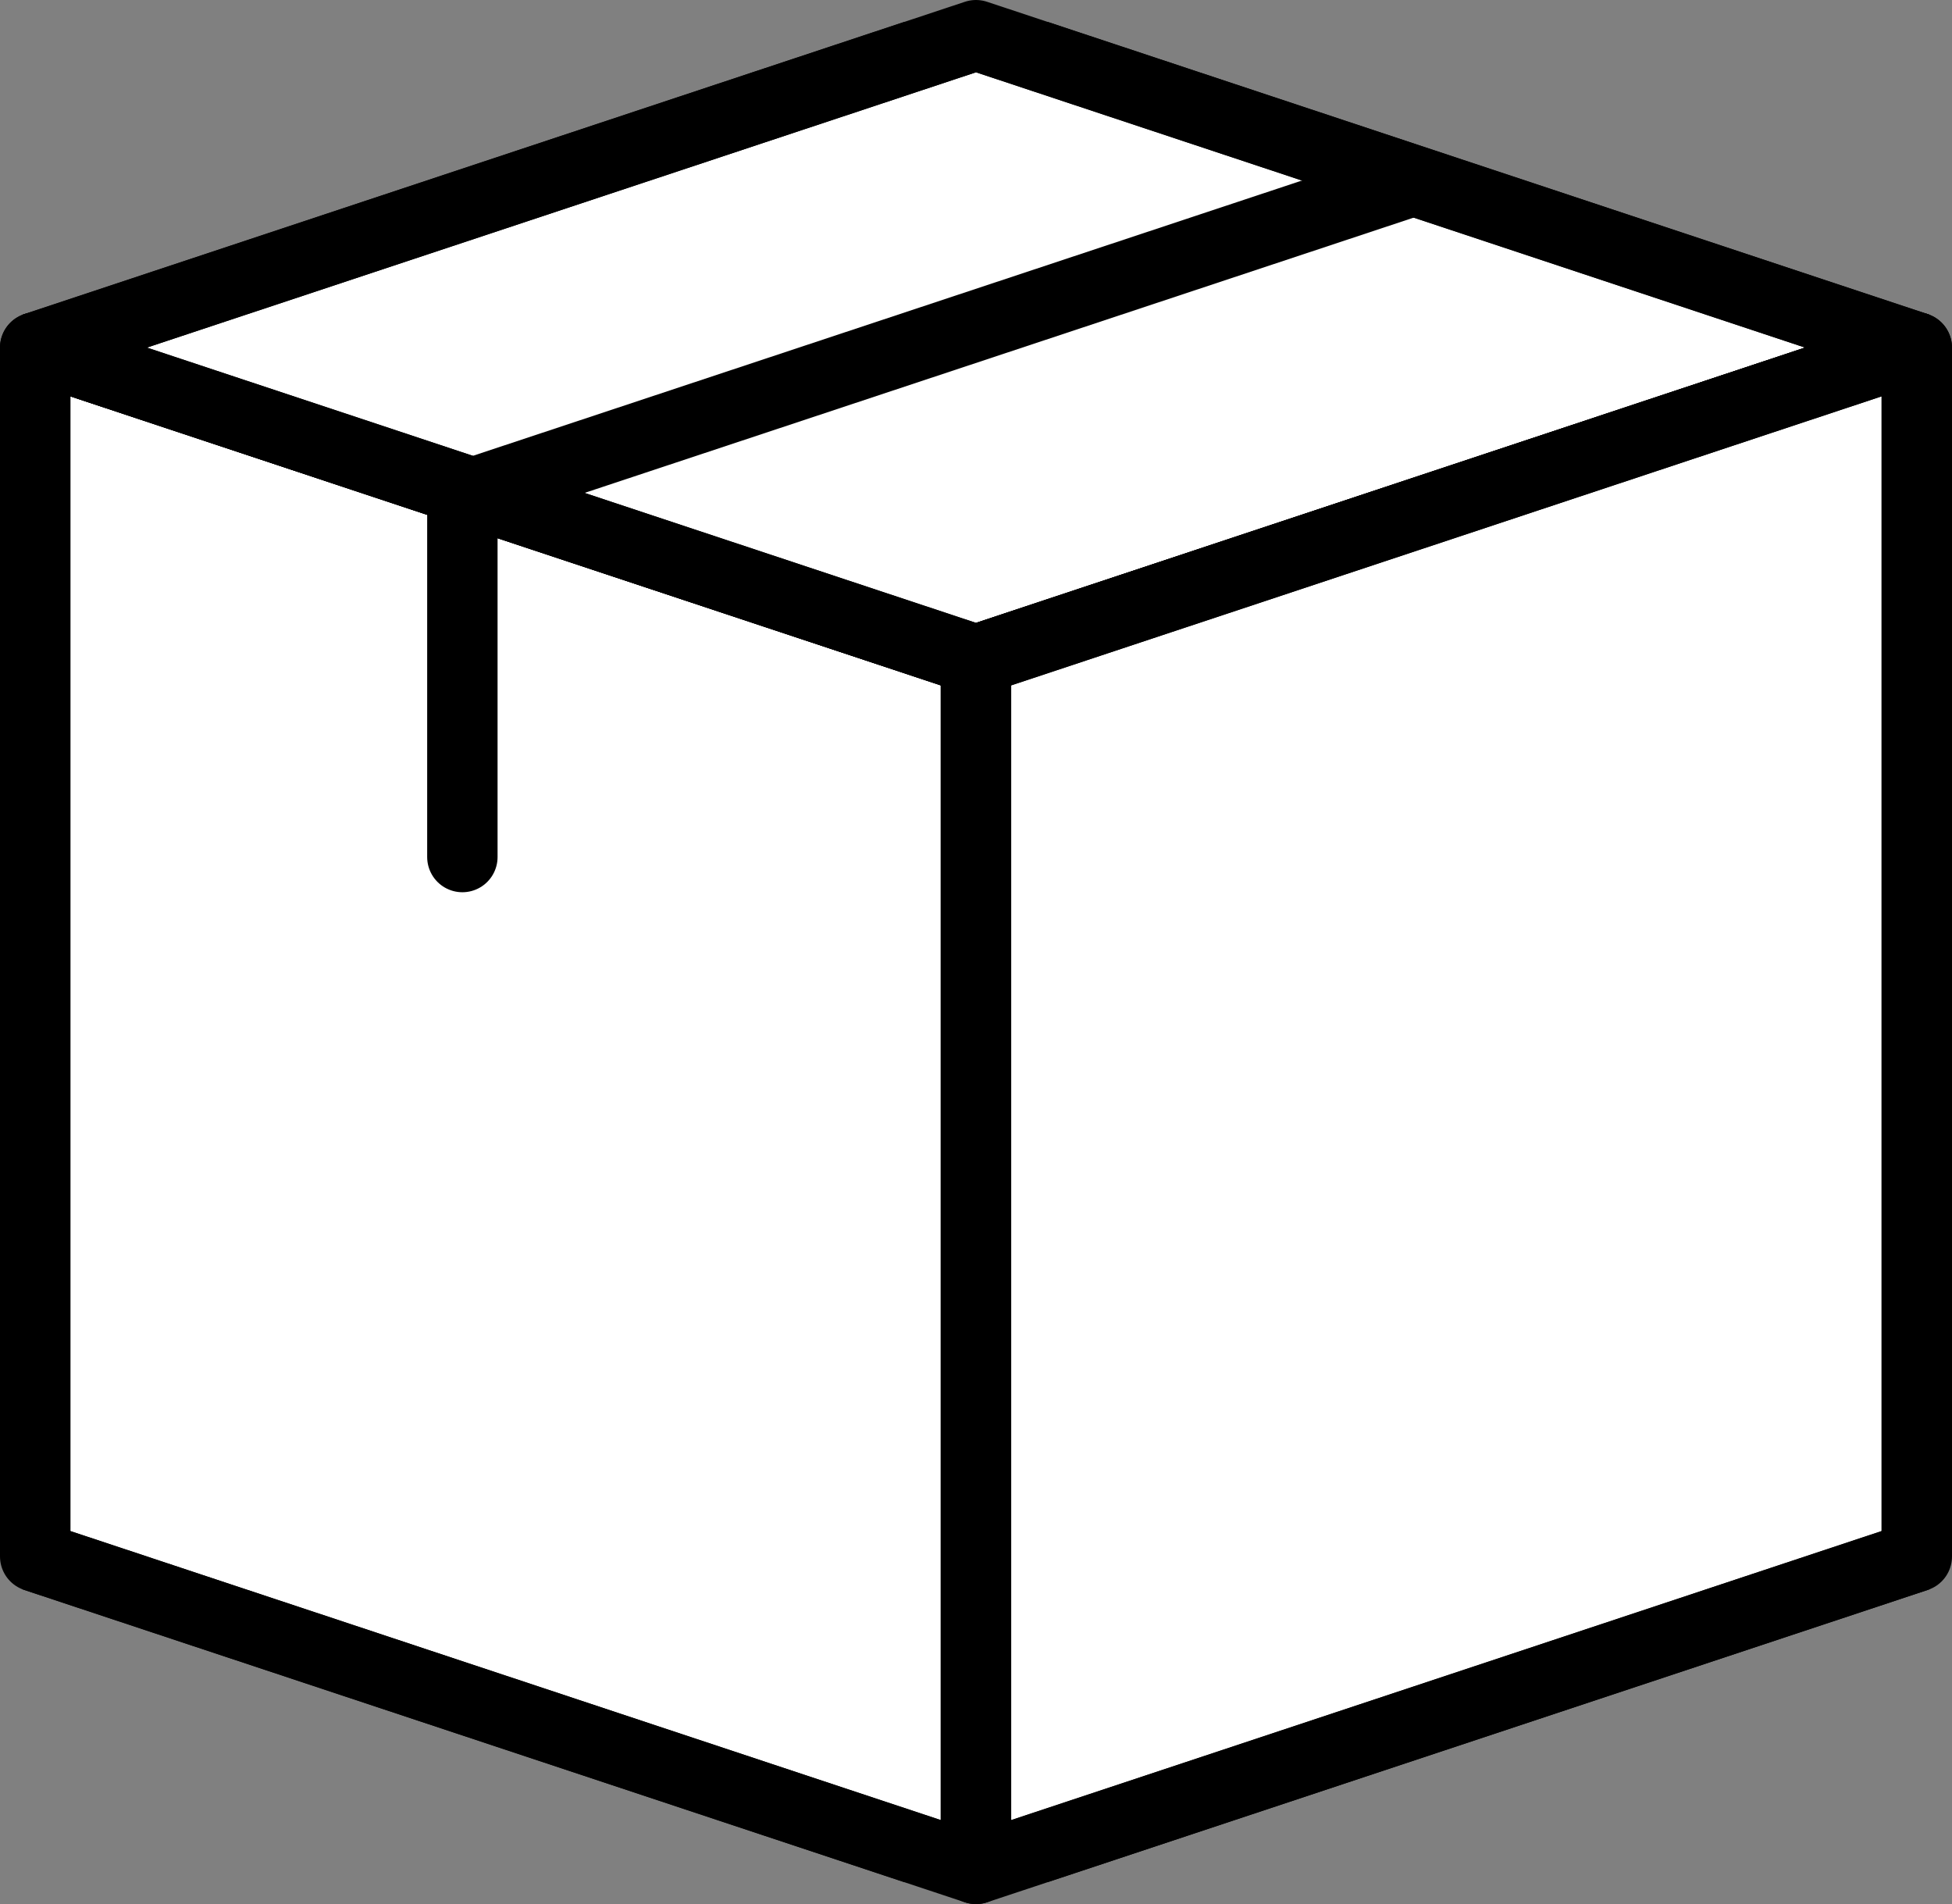
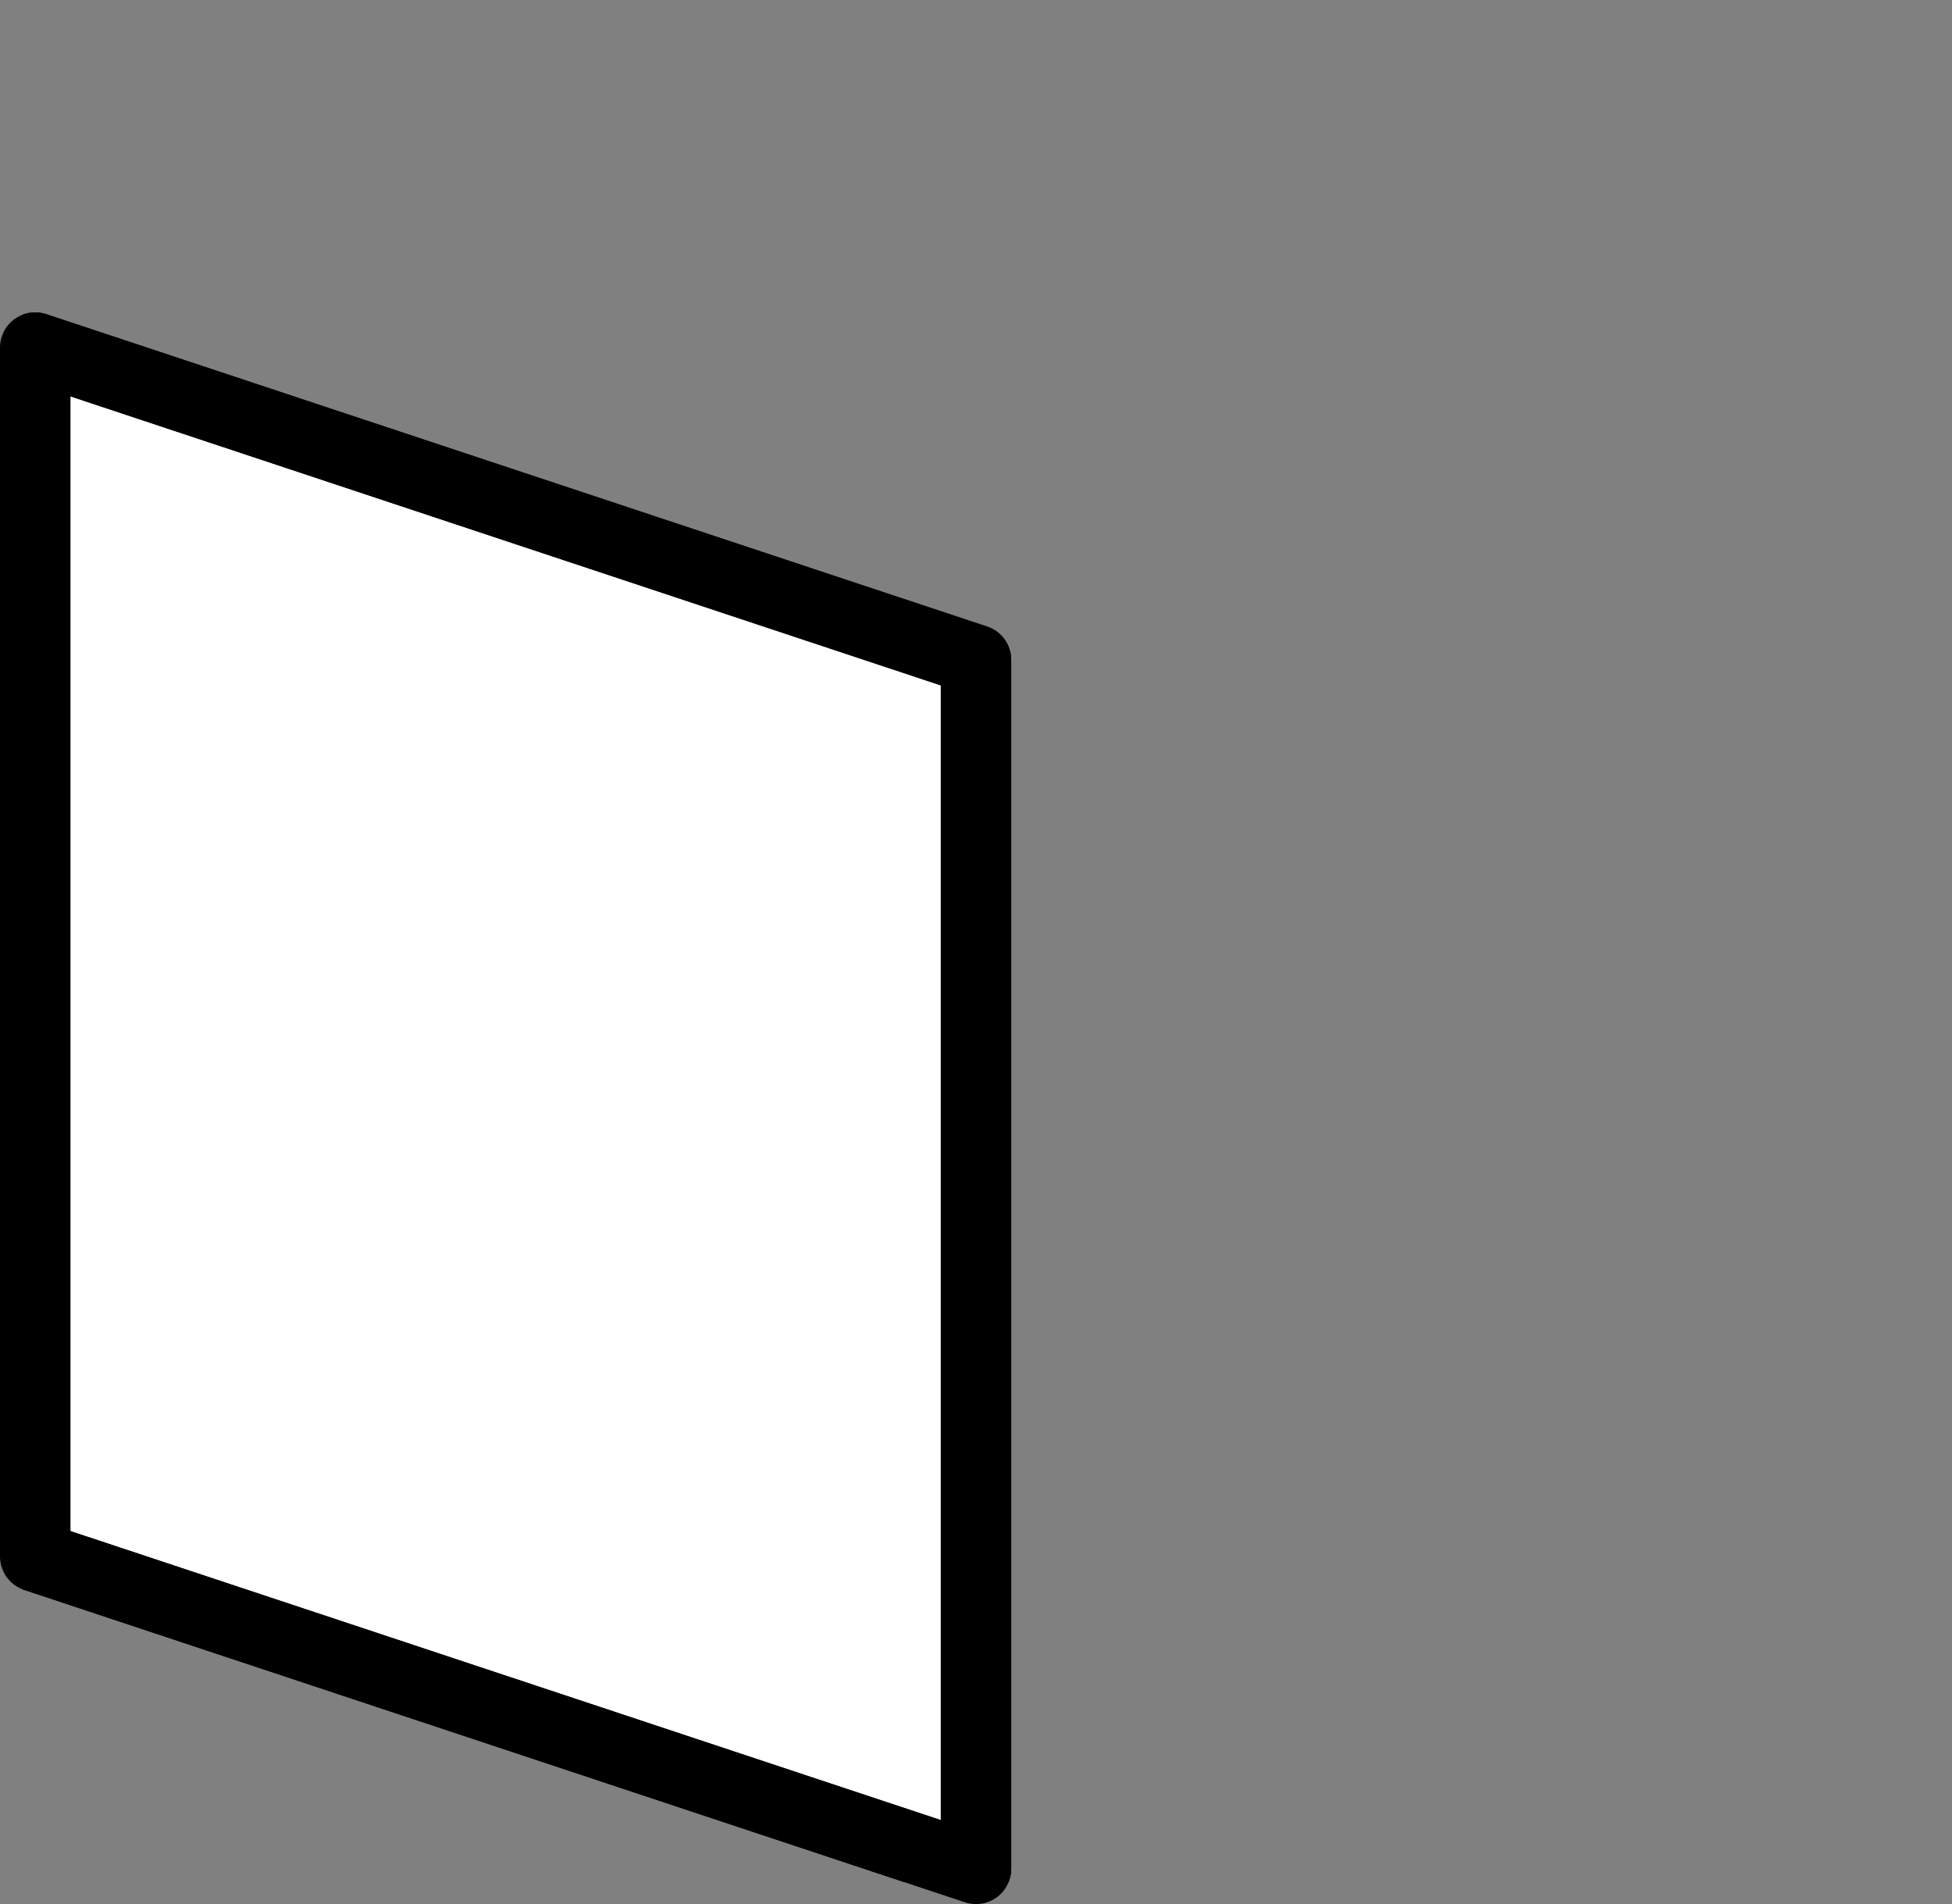
<svg xmlns="http://www.w3.org/2000/svg" width="55.465" height="54.092" viewBox="0 0 55.465 54.092">
  <rect x="0" y="0" width="55.465" height="54.092" fill="#808080" stroke="none" />
  <defs>
    <clipPath id="clip-path">
      <rect id="長方形_224" data-name="長方形 224" width="54.21" height="52.838" fill="none" stroke="#000" stroke-linecap="round" stroke-linejoin="round" stroke-width="2" />
    </clipPath>
  </defs>
  <g id="グループ_5187" data-name="グループ 5187" transform="translate(0.627 0.627)">
    <path id="パス_1896" data-name="パス 1896" d="M.516,47.143l26.733,8.875V21.674L.516,12.8Z" transform="translate(-0.143 -3.553)" fill="#fff" stroke="#000" stroke-linecap="round" stroke-linejoin="round" stroke-width="2" />
    <g id="グループ_5182" data-name="グループ 5182" transform="translate(0 0)">
      <g id="グループ_5181" data-name="グループ 5181" clip-path="url(#clip-path)">
        <path id="パス_1897" data-name="パス 1897" d="M27.248,56.017.516,47.143V12.8l26.732,8.875Z" transform="translate(-0.143 -3.553)" fill="none" stroke="#000" stroke-linecap="round" stroke-linejoin="round" stroke-width="2" />
      </g>
    </g>
-     <path id="パス_1898" data-name="パス 1898" d="M.516,9.391l26.733,8.874L53.98,9.391,27.248.516Z" transform="translate(-0.143 -0.143)" fill="#fff" stroke="#000" stroke-linecap="round" stroke-linejoin="round" stroke-width="2" />
    <g id="グループ_5184" data-name="グループ 5184" transform="translate(0 0)">
      <g id="グループ_5183" data-name="グループ 5183" clip-path="url(#clip-path)">
-         <path id="パス_1899" data-name="パス 1899" d="M53.98,9.39,27.248.516.516,9.39l26.733,8.875Z" transform="translate(-0.143 -0.143)" fill="none" stroke="#000" stroke-linecap="round" stroke-linejoin="round" stroke-width="2" />
-       </g>
+         </g>
    </g>
-     <path id="パス_1900" data-name="パス 1900" d="M37.518,21.674V56.018l26.733-8.875V12.8Z" transform="translate(-10.413 -3.553)" fill="#fff" stroke="#000" stroke-linecap="round" stroke-linejoin="round" stroke-width="2" />
    <g id="グループ_5186" data-name="グループ 5186" transform="translate(0 0)">
      <g id="グループ_5185" data-name="グループ 5185" clip-path="url(#clip-path)">
-         <path id="パス_1901" data-name="パス 1901" d="M37.518,56.017,64.25,47.143V12.8L37.518,21.675Z" transform="translate(-10.413 -3.553)" fill="none" stroke="#000" stroke-linecap="round" stroke-linejoin="round" stroke-width="2" />
-       </g>
+         </g>
    </g>
-     <path id="パス_1902" data-name="パス 1902" d="M17.317,25.488V15.243L44.049,6.369" transform="translate(-4.806 -1.768)" fill="none" stroke="#000" stroke-linecap="round" stroke-linejoin="round" stroke-width="2" />
  </g>
</svg>